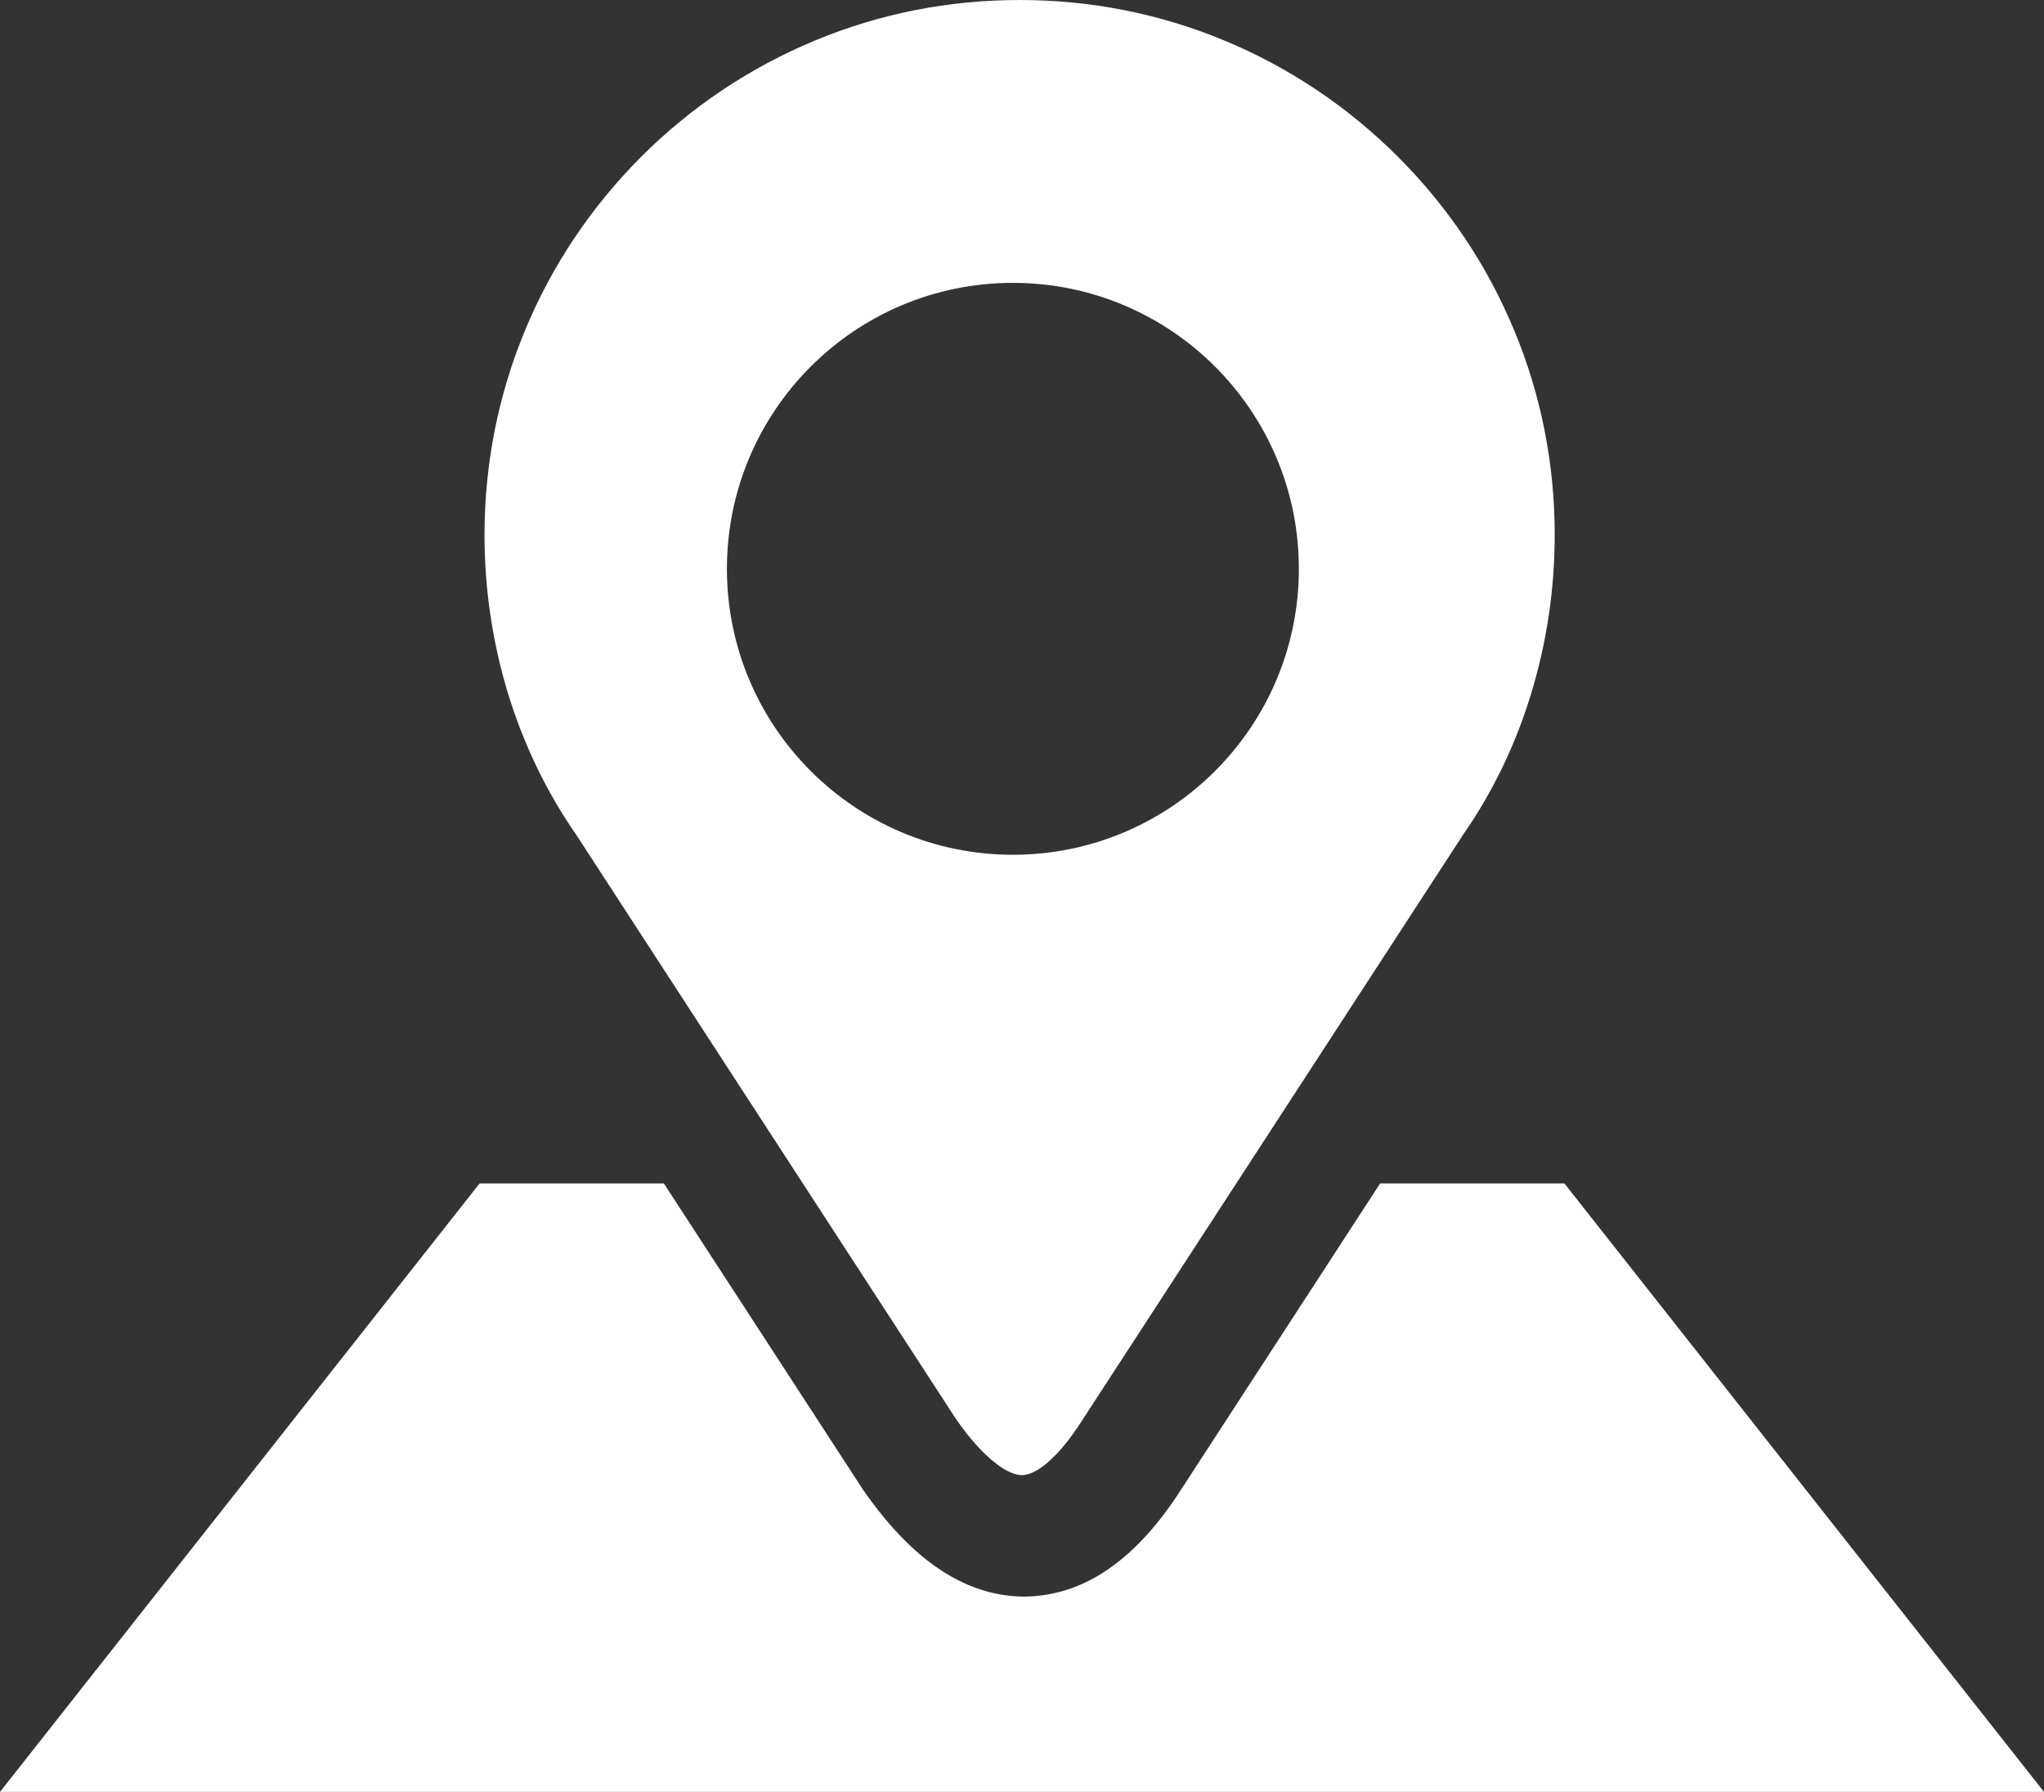
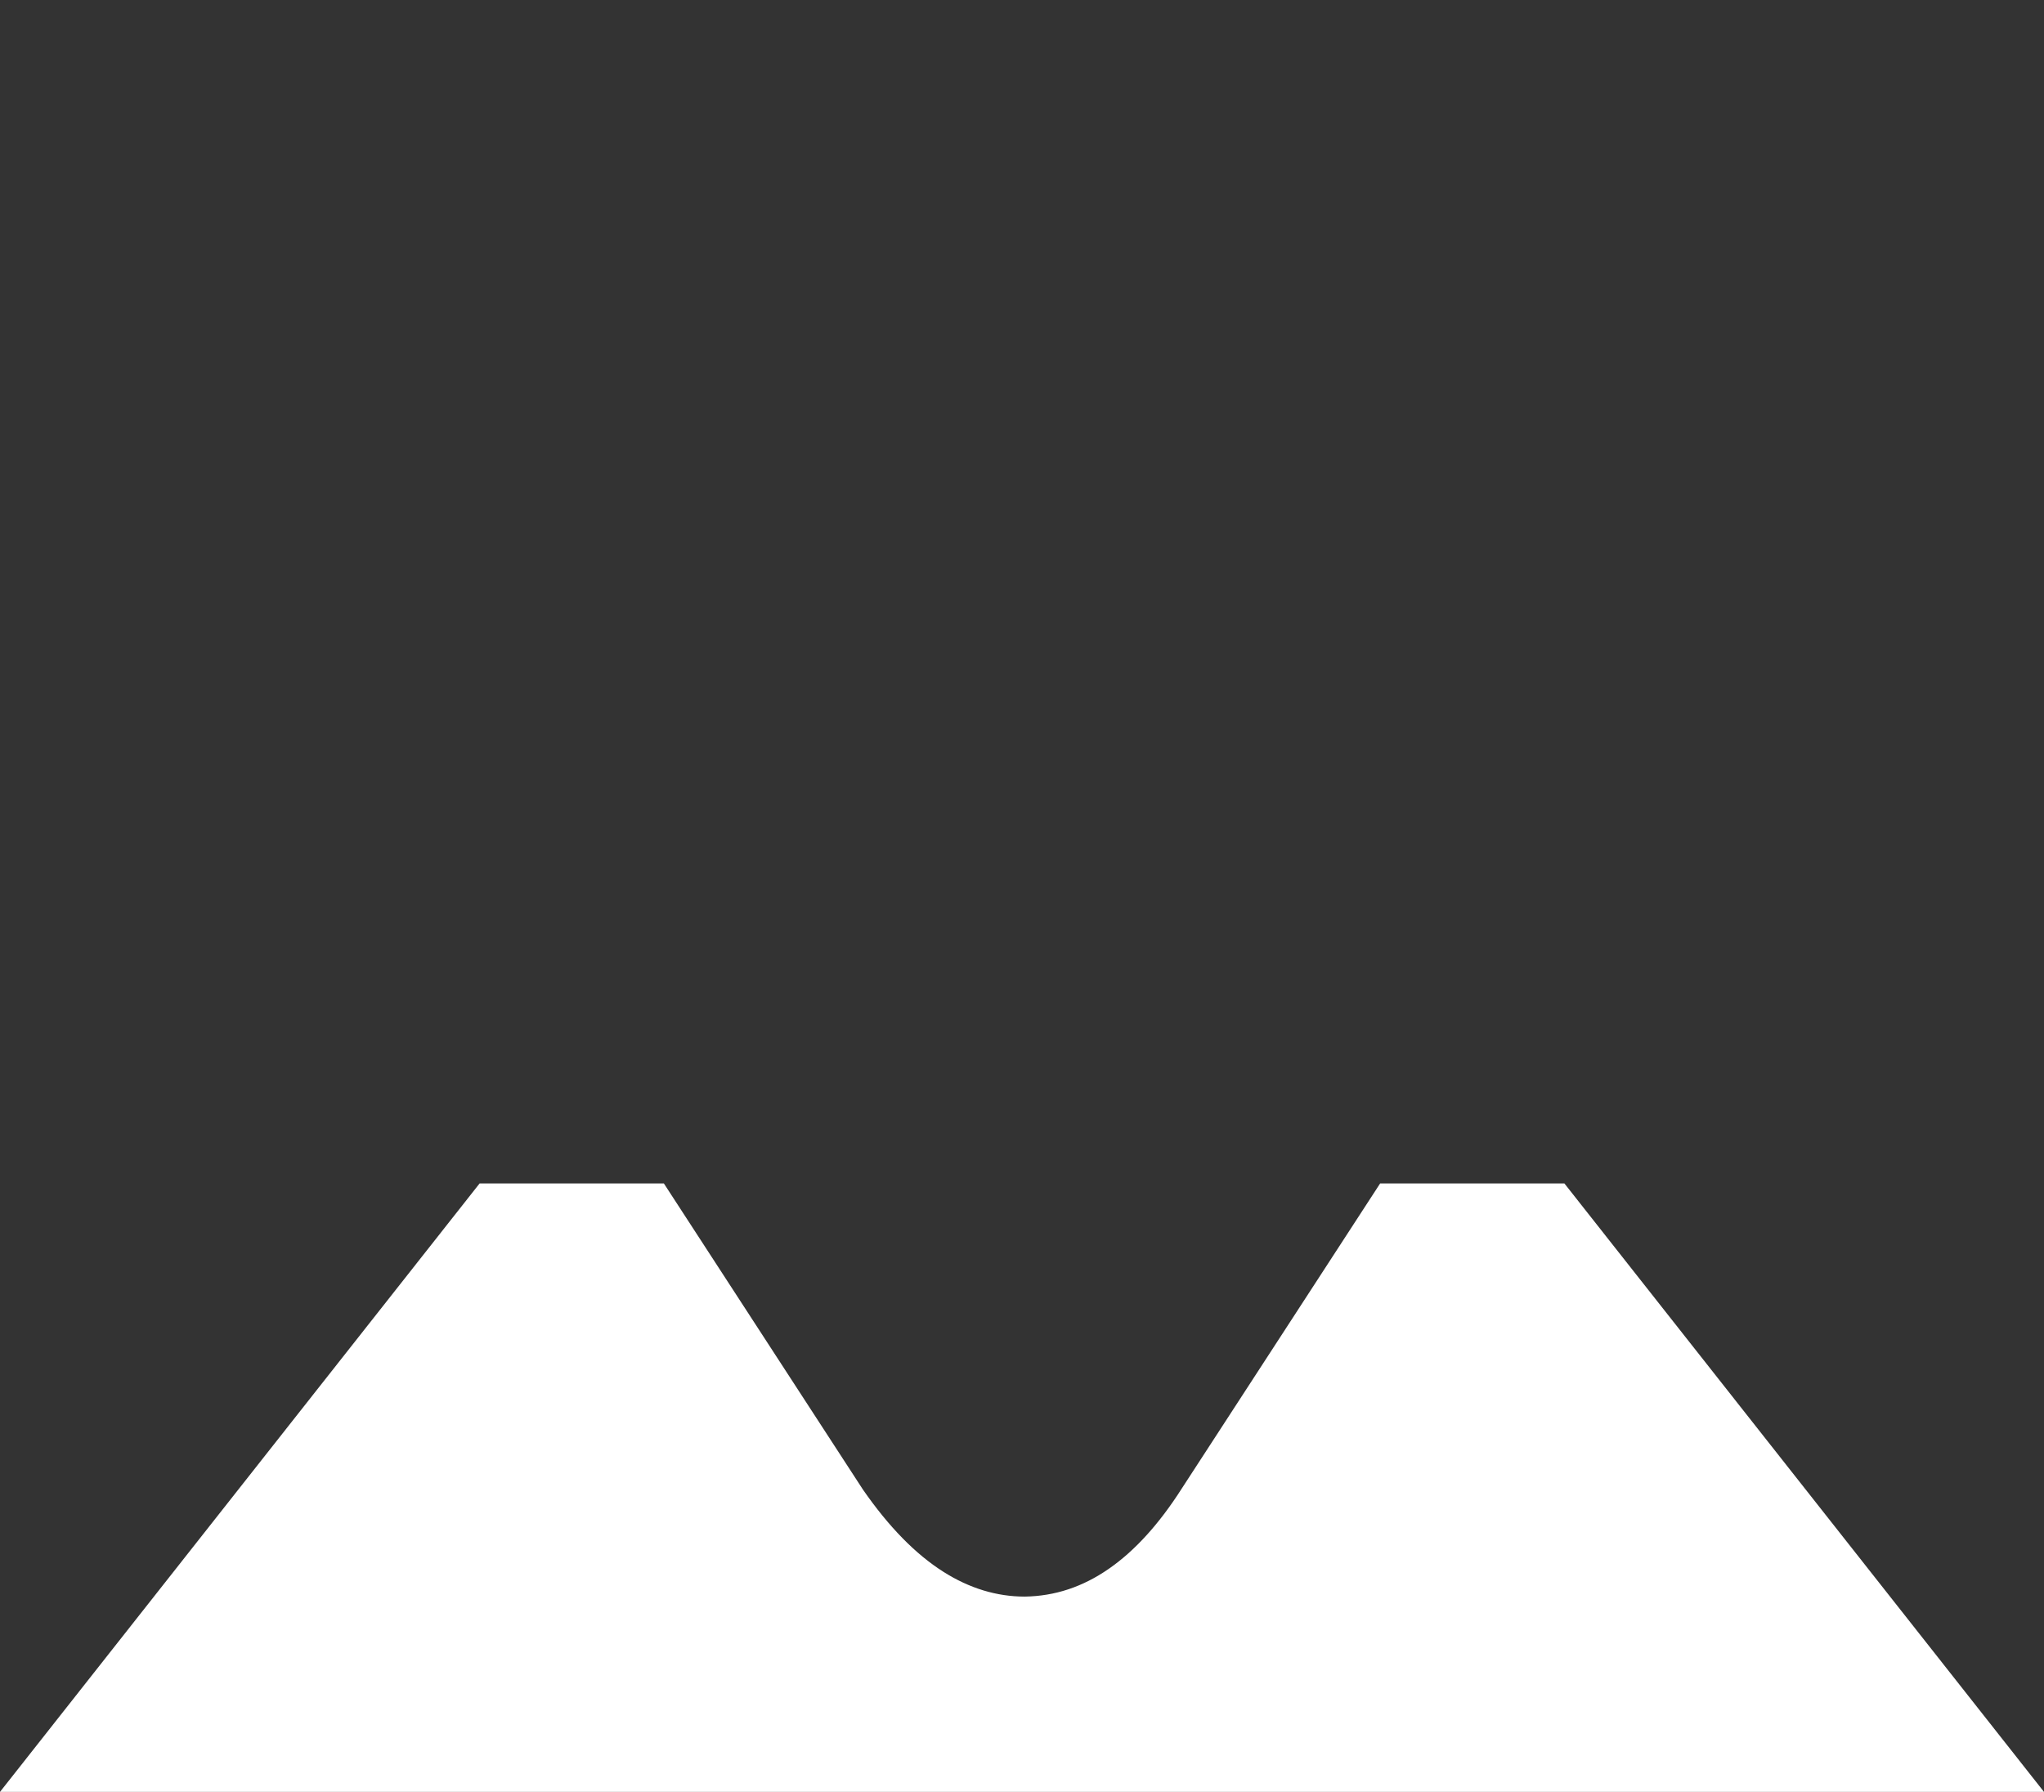
<svg xmlns="http://www.w3.org/2000/svg" id="_レイヤー_1" data-name="レイヤー 1" viewBox="0 0 145.88 127.9">
  <rect x="0" y="0" width="145.88" height="127.9" fill="#333333" stroke="none" />
  <defs>
    <style>
      .cls-1, .cls-2 {
        fill: #fff;
      }

      .cls-2 {
        fill-rule: evenodd;
      }

      .cls-3 {
        fill: none;
      }
    </style>
  </defs>
  <path class="cls-2" d="m0,127.9l34.23-43.43h13.15l14.2,21.84c1.84,2.66,3.76,4.62,5.75,5.88,1.86,1.18,3.81,1.77,5.8,1.77,2.15-.03,4.14-.69,6-1.98,1.87-1.29,3.62-3.23,5.23-5.76l14.14-21.75h13.15l34.23,43.43H0Z" />
-   <circle class="cls-3" cx="72.46" cy="40.78" r="20.5" />
-   <path class="cls-1" d="m108.07,23.59c-1.92-4.64-4.71-8.81-8.3-12.4-3.58-3.58-7.75-6.37-12.39-8.3-4.63-1.92-9.54-2.89-14.61-2.89s-9.98.97-14.6,2.89c-4.65,1.93-8.82,4.72-12.4,8.29-3.59,3.6-6.38,7.77-8.3,12.4-1.92,4.64-2.89,9.55-2.89,14.61,0,3.86.57,7.67,1.68,11.32,1.12,3.64,2.75,7.03,4.89,10.11l27.05,41.62c1.14,1.66,2.3,2.88,3.34,3.54.52.33,1.01.51,1.41.51h0c.38,0,.84-.19,1.34-.53.93-.64,1.95-1.81,2.97-3.42l27.18-41.79c2.1-3.02,3.73-6.4,4.84-10.05s1.68-7.45,1.68-11.32c0-5.06-.97-9.98-2.89-14.6Zm-35.78,37.42c-11.27,0-20.41-9.14-20.41-20.41s9.14-20.41,20.41-20.41,20.41,9.14,20.41,20.41-9.14,20.41-20.41,20.41Z" />
</svg>